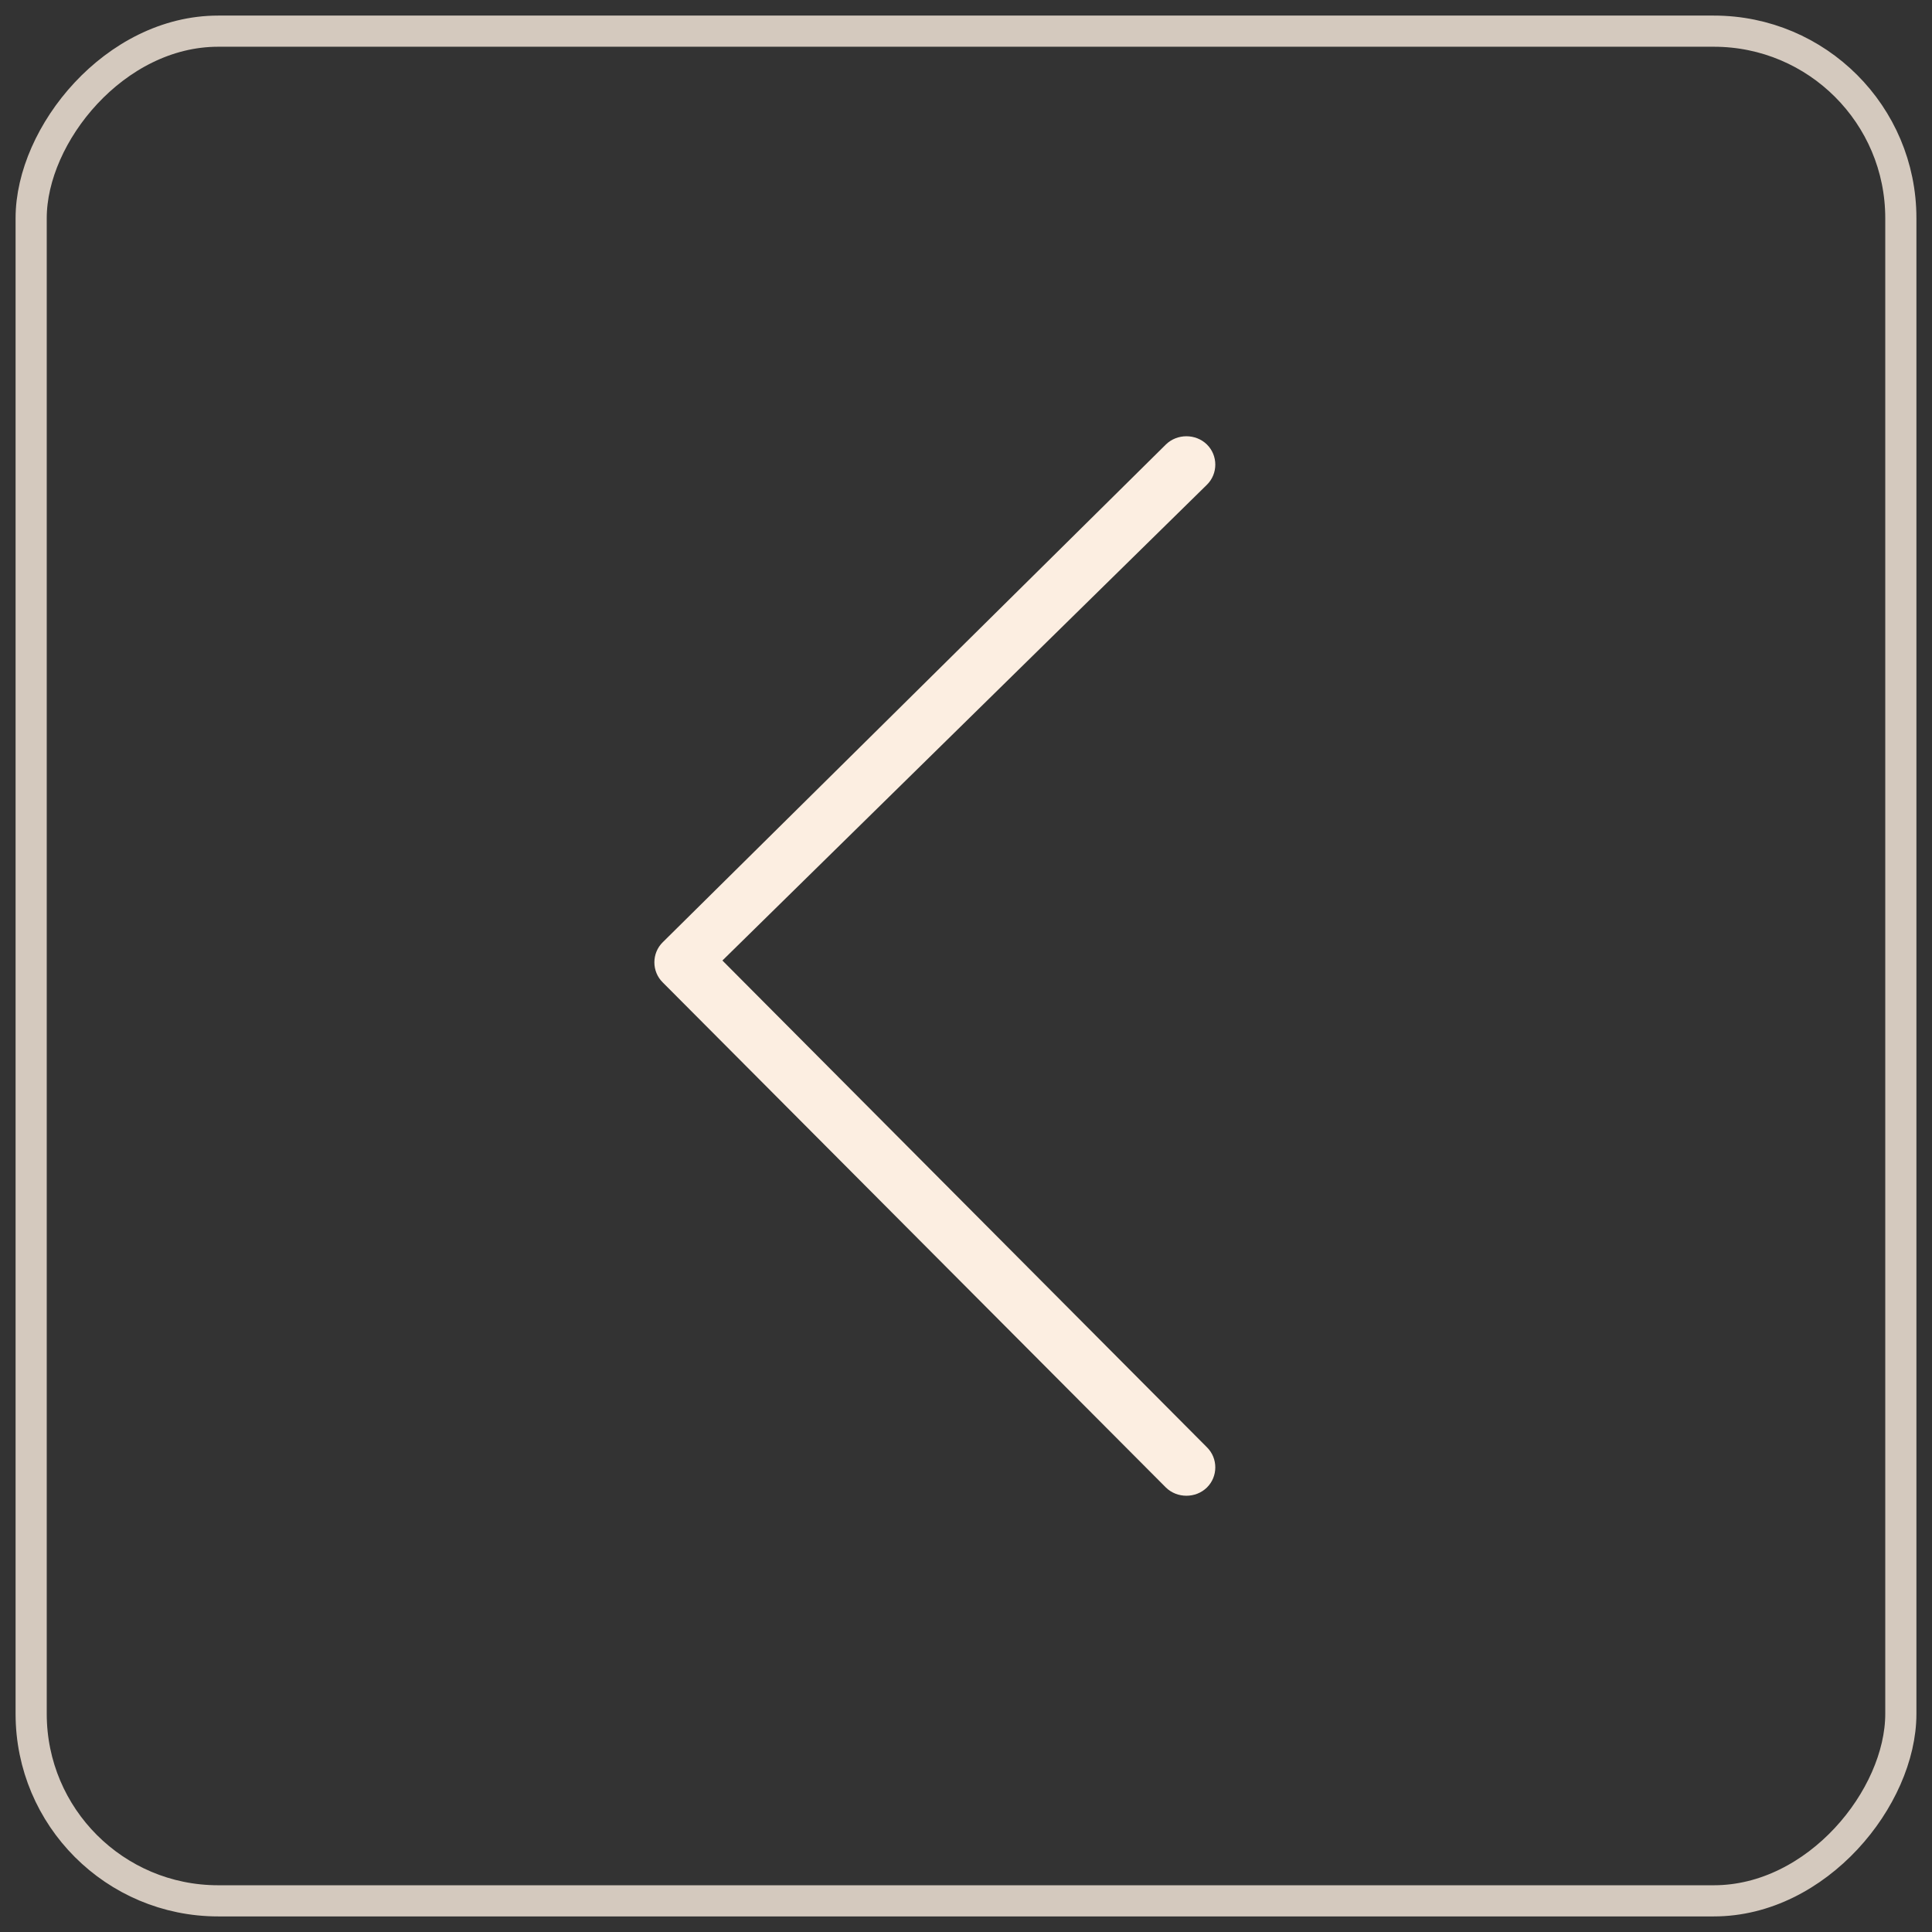
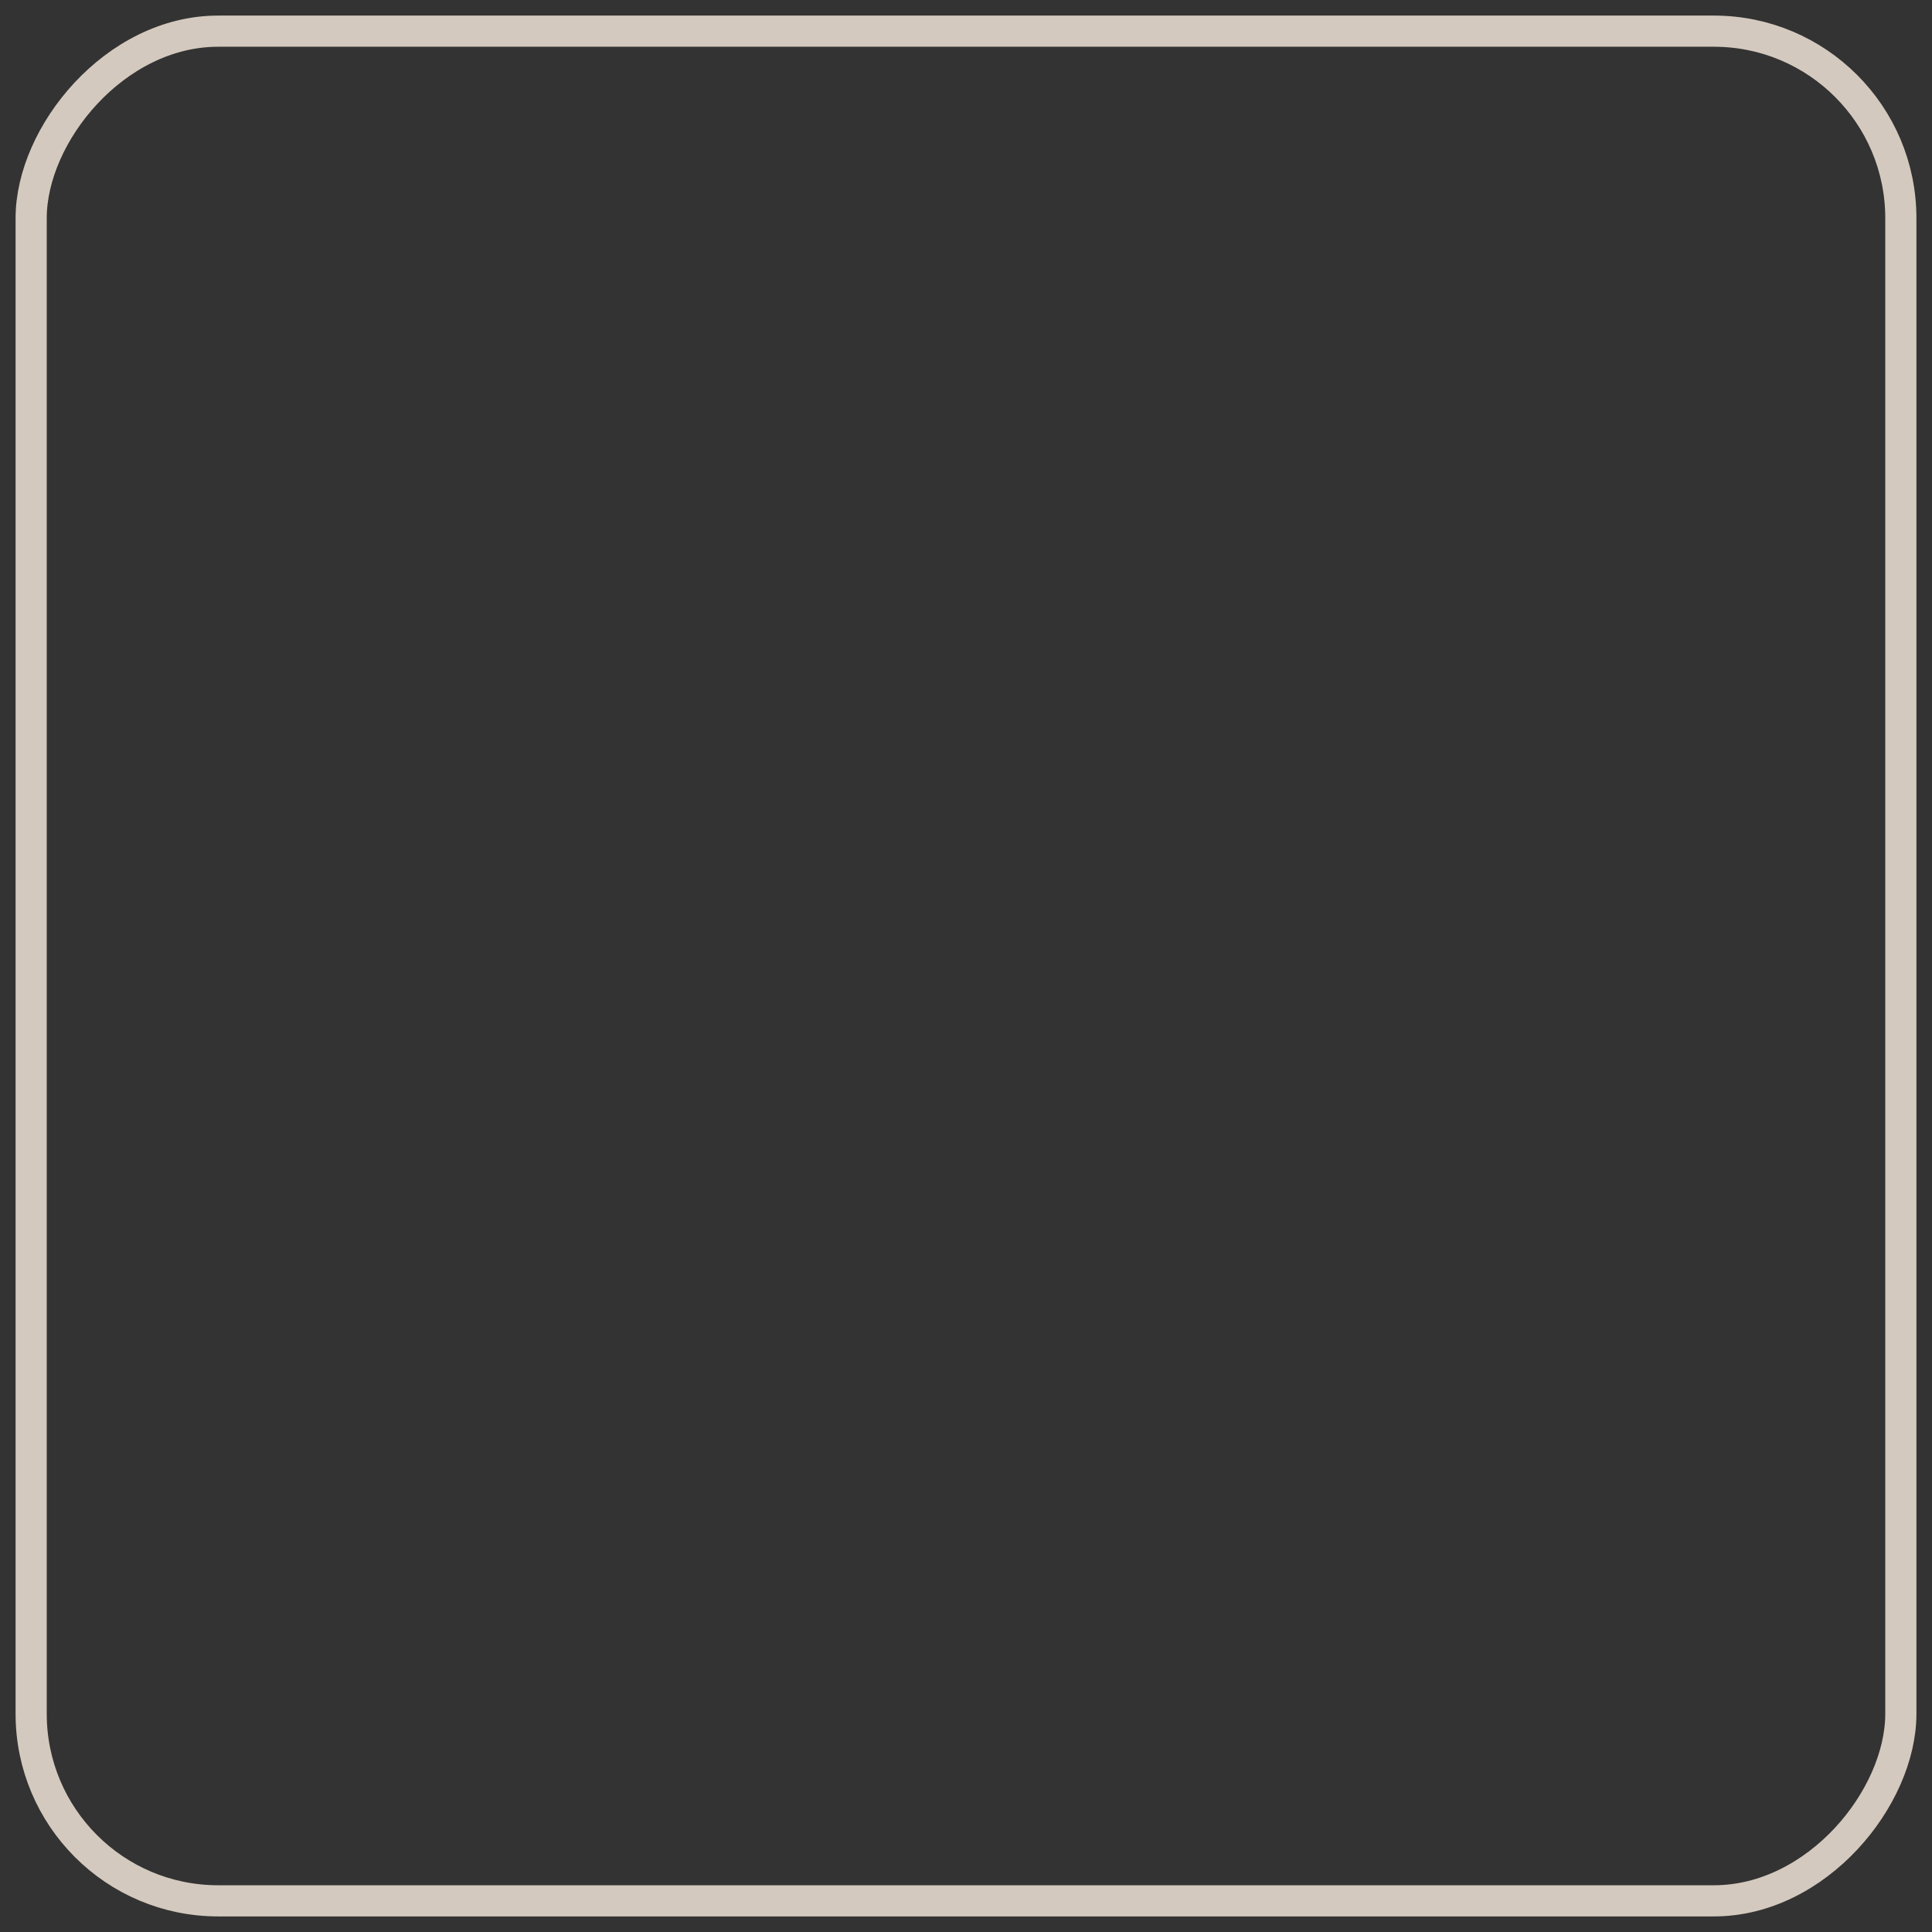
<svg xmlns="http://www.w3.org/2000/svg" width="62px" height="62px" viewBox="0 0 62 62" version="1.1">
  <rect x="0" y="0" width="62" height="62" fill="#333333" stroke="none" />
  <title>Icon-pre</title>
  <g id="切图资源" stroke="none" stroke-width="1" fill="none" fill-rule="evenodd">
    <g id="Icon-pre" transform="translate(31, 31) scale(-1, 1) translate(-31, -31) translate(1, 1)">
      <rect id="矩形" stroke="#FCEEE1" opacity="0.8" x="0" y="0" width="60" height="60" rx="6" />
-       <path d="M39.731,29.237 L23.585,13.264 C23.226,12.912 22.628,12.912 22.269,13.264 C21.91,13.617 21.91,14.204 22.269,14.556 L37.817,29.824 L22.269,45.444 C21.91,45.796 21.91,46.383 22.269,46.736 C22.628,47.088 23.226,47.088 23.585,46.736 L39.731,30.528 C40.09,30.176 40.09,29.589 39.731,29.237 Z" id="路径" fill="#FCEEE1" fill-rule="nonzero" />
    </g>
  </g>
</svg>